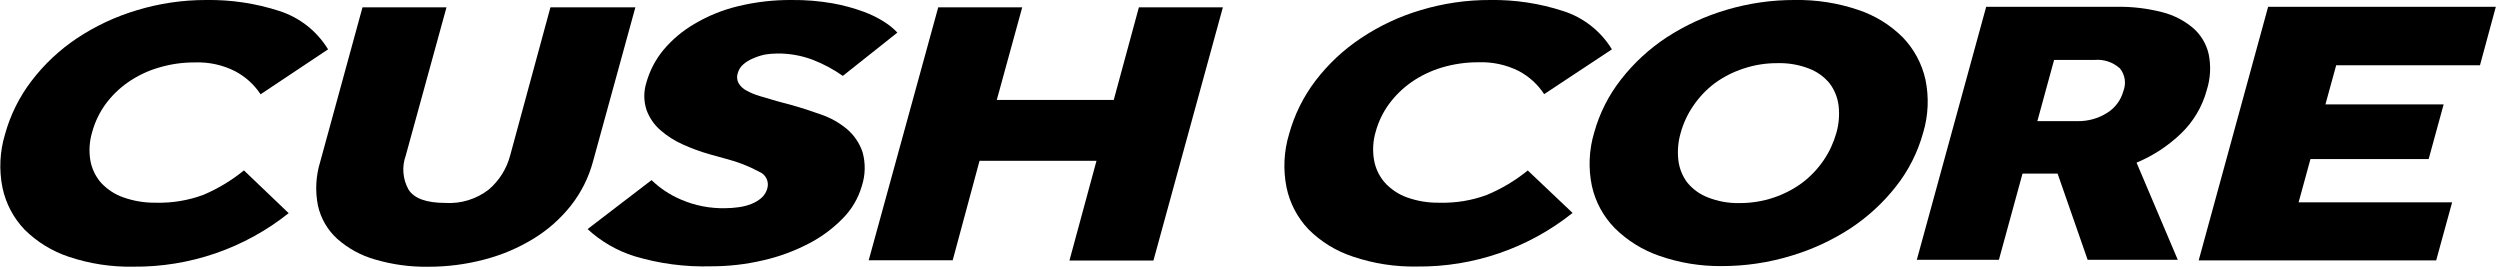
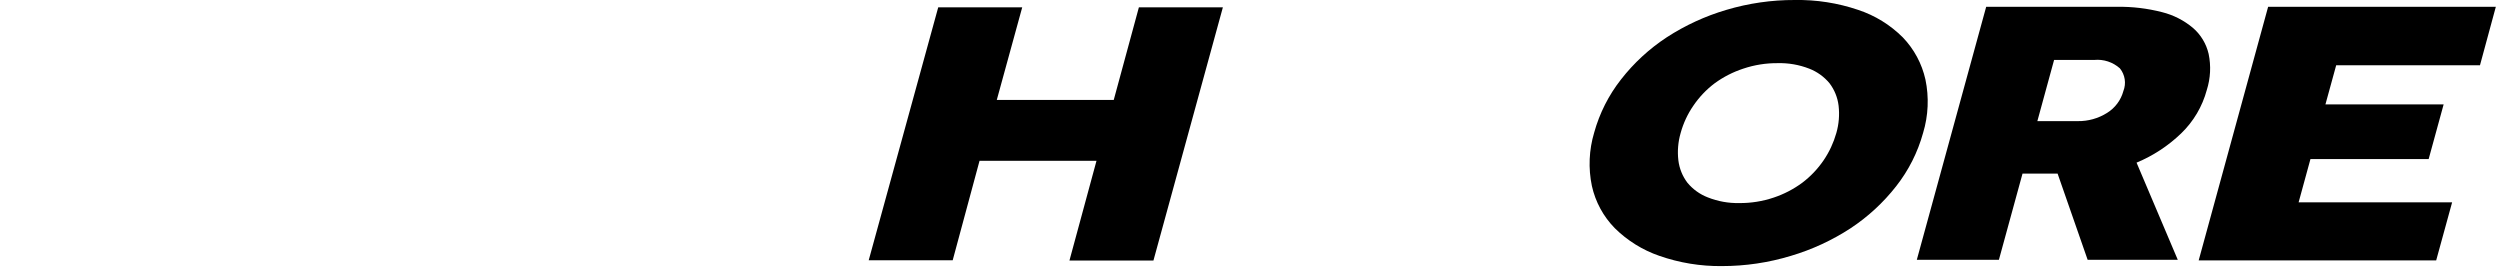
<svg xmlns="http://www.w3.org/2000/svg" version="1.1" viewBox="0 0 342 37" height="37px" width="342px">
  <title>CushCore_Logo_White</title>
  <g fill-rule="evenodd" fill="none" stroke-width="1" stroke="none" id="Page-1">
    <g fill="#000000" id="CushCore_Logo_White">
-       <path fill-rule="nonzero" id="Path" d="M39.49,29.16 C33.45,33.975 25.934,36.56 18.21,36.48 C15.224,36.535 12.251,36.079 9.42,35.13 C7.13,34.373 5.049,33.092 3.34,31.39 C1.831,29.801 0.792,27.824 0.34,25.68 C-0.15,23.249 -0.03,20.734 0.69,18.36 C1.42,15.716 2.653,13.238 4.32,11.06 C6.052,8.792 8.147,6.825 10.52,5.24 C13.048,3.56 15.811,2.266 18.72,1.4 C21.797,0.466 24.995,-0.005 28.21,-1.92294097e-15 C31.603,-0.051 34.981,0.456 38.21,1.5 C40.991,2.393 43.359,4.256 44.88,6.75 L35.65,12.9 C34.772,11.569 33.572,10.482 32.16,9.74 C30.476,8.889 28.605,8.476 26.72,8.54 C25.003,8.523 23.293,8.77 21.65,9.27 C20.165,9.71 18.761,10.385 17.49,11.27 C16.31,12.096 15.273,13.11 14.42,14.27 C13.588,15.427 12.971,16.724 12.6,18.1 C12.228,19.345 12.146,20.658 12.36,21.94 C12.559,23.074 13.064,24.132 13.82,25 C14.658,25.905 15.706,26.592 16.87,27 C18.317,27.512 19.845,27.759 21.38,27.73 C23.572,27.783 25.754,27.42 27.81,26.66 C29.813,25.813 31.685,24.685 33.37,23.31 L39.49,29.16 Z" />
-       <path fill-rule="nonzero" id="Path" d="M49.59,1 L61.08,1 L55.51,21.27 C54.951,22.808 55.09,24.513 55.89,25.94 C56.657,27.147 58.323,27.753 60.89,27.76 C63.049,27.902 65.186,27.243 66.89,25.91 C68.303,24.692 69.315,23.074 69.79,21.27 L75.3,1 L86.92,1 L81.12,22.1 C80.533,24.281 79.512,26.322 78.12,28.1 C76.695,29.904 74.962,31.441 73,32.64 C70.922,33.914 68.668,34.874 66.31,35.49 C63.775,36.164 61.163,36.501 58.54,36.49 C56.083,36.524 53.636,36.187 51.28,35.49 C49.369,34.947 47.605,33.98 46.12,32.66 C44.805,31.46 43.891,29.886 43.5,28.15 C43.097,26.156 43.201,24.094 43.8,22.15 L49.59,1 Z" />
-       <path fill-rule="nonzero" id="Path" d="M89.13,24.64 C90.292,25.758 91.647,26.656 93.13,27.29 C95.052,28.126 97.134,28.532 99.23,28.48 C99.829,28.479 100.427,28.436 101.02,28.35 C101.616,28.277 102.201,28.129 102.76,27.91 C103.271,27.716 103.744,27.435 104.16,27.08 C104.564,26.723 104.85,26.253 104.98,25.73 C105.226,24.813 104.75,23.856 103.87,23.5 C102.434,22.729 100.909,22.134 99.33,21.73 L97.1,21.11 C95.837,20.755 94.604,20.304 93.41,19.76 C92.274,19.256 91.222,18.582 90.29,17.76 C89.448,17.011 88.809,16.061 88.43,15 C88.043,13.79 88.043,12.49 88.43,11.28 C88.887,9.655 89.677,8.143 90.75,6.84 C91.949,5.413 93.387,4.205 95,3.27 C96.818,2.19 98.786,1.385 100.84,0.88 C103.274,0.278 105.773,-0.018 108.28,-2.80374682e-16 C110.173,-0.021 112.065,0.133 113.93,0.46 C115.371,0.719 116.786,1.104 118.16,1.61 C119.183,1.979 120.159,2.466 121.07,3.06 C121.688,3.456 122.256,3.926 122.76,4.46 L115.3,10.38 C114.016,9.476 112.626,8.734 111.16,8.17 C109.619,7.592 107.985,7.304 106.34,7.32 C105.757,7.322 105.175,7.372 104.6,7.47 C104.05,7.592 103.514,7.77 103,8 C102.517,8.193 102.071,8.467 101.68,8.81 C101.307,9.129 101.042,9.555 100.92,10.03 C100.772,10.477 100.816,10.966 101.04,11.38 C101.294,11.805 101.661,12.151 102.1,12.38 C102.68,12.7 103.294,12.955 103.93,13.14 C104.67,13.36 105.46,13.6 106.31,13.84 L108.24,14.36 C109.61,14.74 110.98,15.18 112.36,15.68 C113.649,16.126 114.845,16.804 115.89,17.68 C116.864,18.517 117.593,19.602 118,20.82 C118.425,22.347 118.386,23.965 117.89,25.47 C117.406,27.139 116.508,28.66 115.28,29.89 C113.907,31.297 112.312,32.469 110.56,33.36 C108.599,34.377 106.515,35.137 104.36,35.62 C102.043,36.164 99.67,36.435 97.29,36.43 C93.742,36.538 90.199,36.072 86.8,35.05 C84.412,34.304 82.219,33.036 80.38,31.34 L89.13,24.64 Z" />
      <polygon points="128.35 1 139.84 1 136.36 13.67 152.36 13.67 155.8 1 167.29 1 157.79 35.64 146.3 35.64 150 22 134 22 130.33 35.6 118.84 35.6" fill-rule="nonzero" id="Path" />
-       <path fill-rule="nonzero" id="Path" d="M215.13,29.13 C209.091,33.949 201.575,36.537 193.85,36.46 C190.867,36.518 187.896,36.058 185.07,35.1 C182.782,34.35 180.703,33.072 179,31.37 C177.487,29.78 176.448,27.799 176,25.65 C175.51,23.219 175.63,20.704 176.35,18.33 C177.079,15.688 178.308,13.209 179.97,11.03 C181.703,8.762 183.802,6.799 186.18,5.22 C188.7,3.532 191.461,2.238 194.37,1.38 C197.441,0.456 200.633,-0.009 203.84,-3.03576608e-16 C207.234,-0.053 210.613,0.457 213.84,1.51 C216.622,2.396 218.99,4.257 220.51,6.75 L211.24,12.88 C210.369,11.544 209.171,10.453 207.76,9.71 C206.071,8.864 204.198,8.455 202.31,8.52 C200.594,8.505 198.884,8.748 197.24,9.24 C195.756,9.682 194.352,10.358 193.08,11.24 C191.9,12.066 190.863,13.08 190.01,14.24 C189.184,15.373 188.57,16.647 188.2,18 C187.828,19.245 187.746,20.558 187.96,21.84 C188.153,23.013 188.673,24.109 189.46,25 C190.284,25.899 191.313,26.585 192.46,27 C193.906,27.517 195.435,27.765 196.97,27.73 C199.158,27.787 201.337,27.427 203.39,26.67 C205.411,25.828 207.3,24.7 209,23.32 L215.13,29.13 Z" />
      <path fill-rule="nonzero" id="Shape" d="M235.56,36.4 C232.647,36.434 229.75,35.96 227,35 C224.708,34.211 222.623,32.915 220.9,31.21 C219.338,29.617 218.253,27.618 217.77,25.44 C217.265,23.022 217.372,20.516 218.08,18.15 C218.813,15.496 220.067,13.014 221.77,10.85 C223.52,8.61 225.625,6.671 228,5.11 C230.527,3.468 233.279,2.201 236.17,1.35 C239.21,0.444 242.367,-0.011 245.54,2.11592896e-15 C248.479,-0.049 251.405,0.407 254.19,1.35 C256.492,2.109 258.585,3.397 260.3,5.11 C261.843,6.713 262.915,8.709 263.4,10.88 C263.906,13.302 263.796,15.812 263.08,18.18 C262.348,20.83 261.097,23.308 259.4,25.47 C257.64,27.72 255.526,29.669 253.14,31.24 C250.622,32.879 247.88,34.146 245,35 C241.94,35.93 238.759,36.402 235.56,36.4 Z M237.93,27.78 C239.531,27.794 241.123,27.54 242.64,27.03 C244.042,26.562 245.361,25.877 246.55,25 C247.684,24.142 248.67,23.105 249.47,21.93 C250.246,20.788 250.833,19.528 251.21,18.2 C251.56,16.986 251.665,15.715 251.52,14.46 C251.387,13.345 250.959,12.285 250.28,11.39 C249.539,10.497 248.582,9.809 247.5,9.39 C246.127,8.856 244.662,8.601 243.19,8.64 C241.589,8.626 239.997,8.88 238.48,9.39 C237.08,9.849 235.761,10.523 234.57,11.39 C233.434,12.245 232.447,13.283 231.65,14.46 C230.865,15.6 230.276,16.865 229.91,18.2 C229.56,19.41 229.454,20.678 229.6,21.93 C229.733,23.045 230.161,24.105 230.84,25 C231.581,25.893 232.538,26.581 233.62,27 C234.99,27.545 236.456,27.81 237.93,27.78 L237.93,27.78 Z" />
      <path fill-rule="nonzero" id="Shape" d="M271.71,0.93 L289.63,0.93 C291.697,0.9 293.758,1.146 295.76,1.66 C297.32,2.047 298.77,2.786 300,3.82 C301.071,4.747 301.82,5.99 302.14,7.37 C302.483,9.011 302.397,10.712 301.89,12.31 C301.281,14.572 300.067,16.625 298.38,18.25 C296.613,19.951 294.545,21.308 292.28,22.25 L297.92,35.54 L285.59,35.54 L281.48,23.75 L276.68,23.75 L273.45,35.54 L262.22,35.54 L271.71,0.93 Z M284.24,16.57 C285.654,16.591 287.043,16.202 288.24,15.45 C289.341,14.772 290.143,13.699 290.48,12.45 C290.891,11.406 290.708,10.221 290,9.35 C289.042,8.493 287.769,8.076 286.49,8.2 L281,8.2 L278.71,16.57 L284.24,16.57 Z" />
      <polygon points="310.28 0.93 341.43 0.93 339.26 8.93 319.59 8.93 318.12 14.28 334.29 14.28 332.24 21.76 316.07 21.76 314.45 27.68 335.45 27.68 333.27 35.62 300.78 35.62" fill-rule="nonzero" id="Path" />
    </g>
  </g>
</svg>